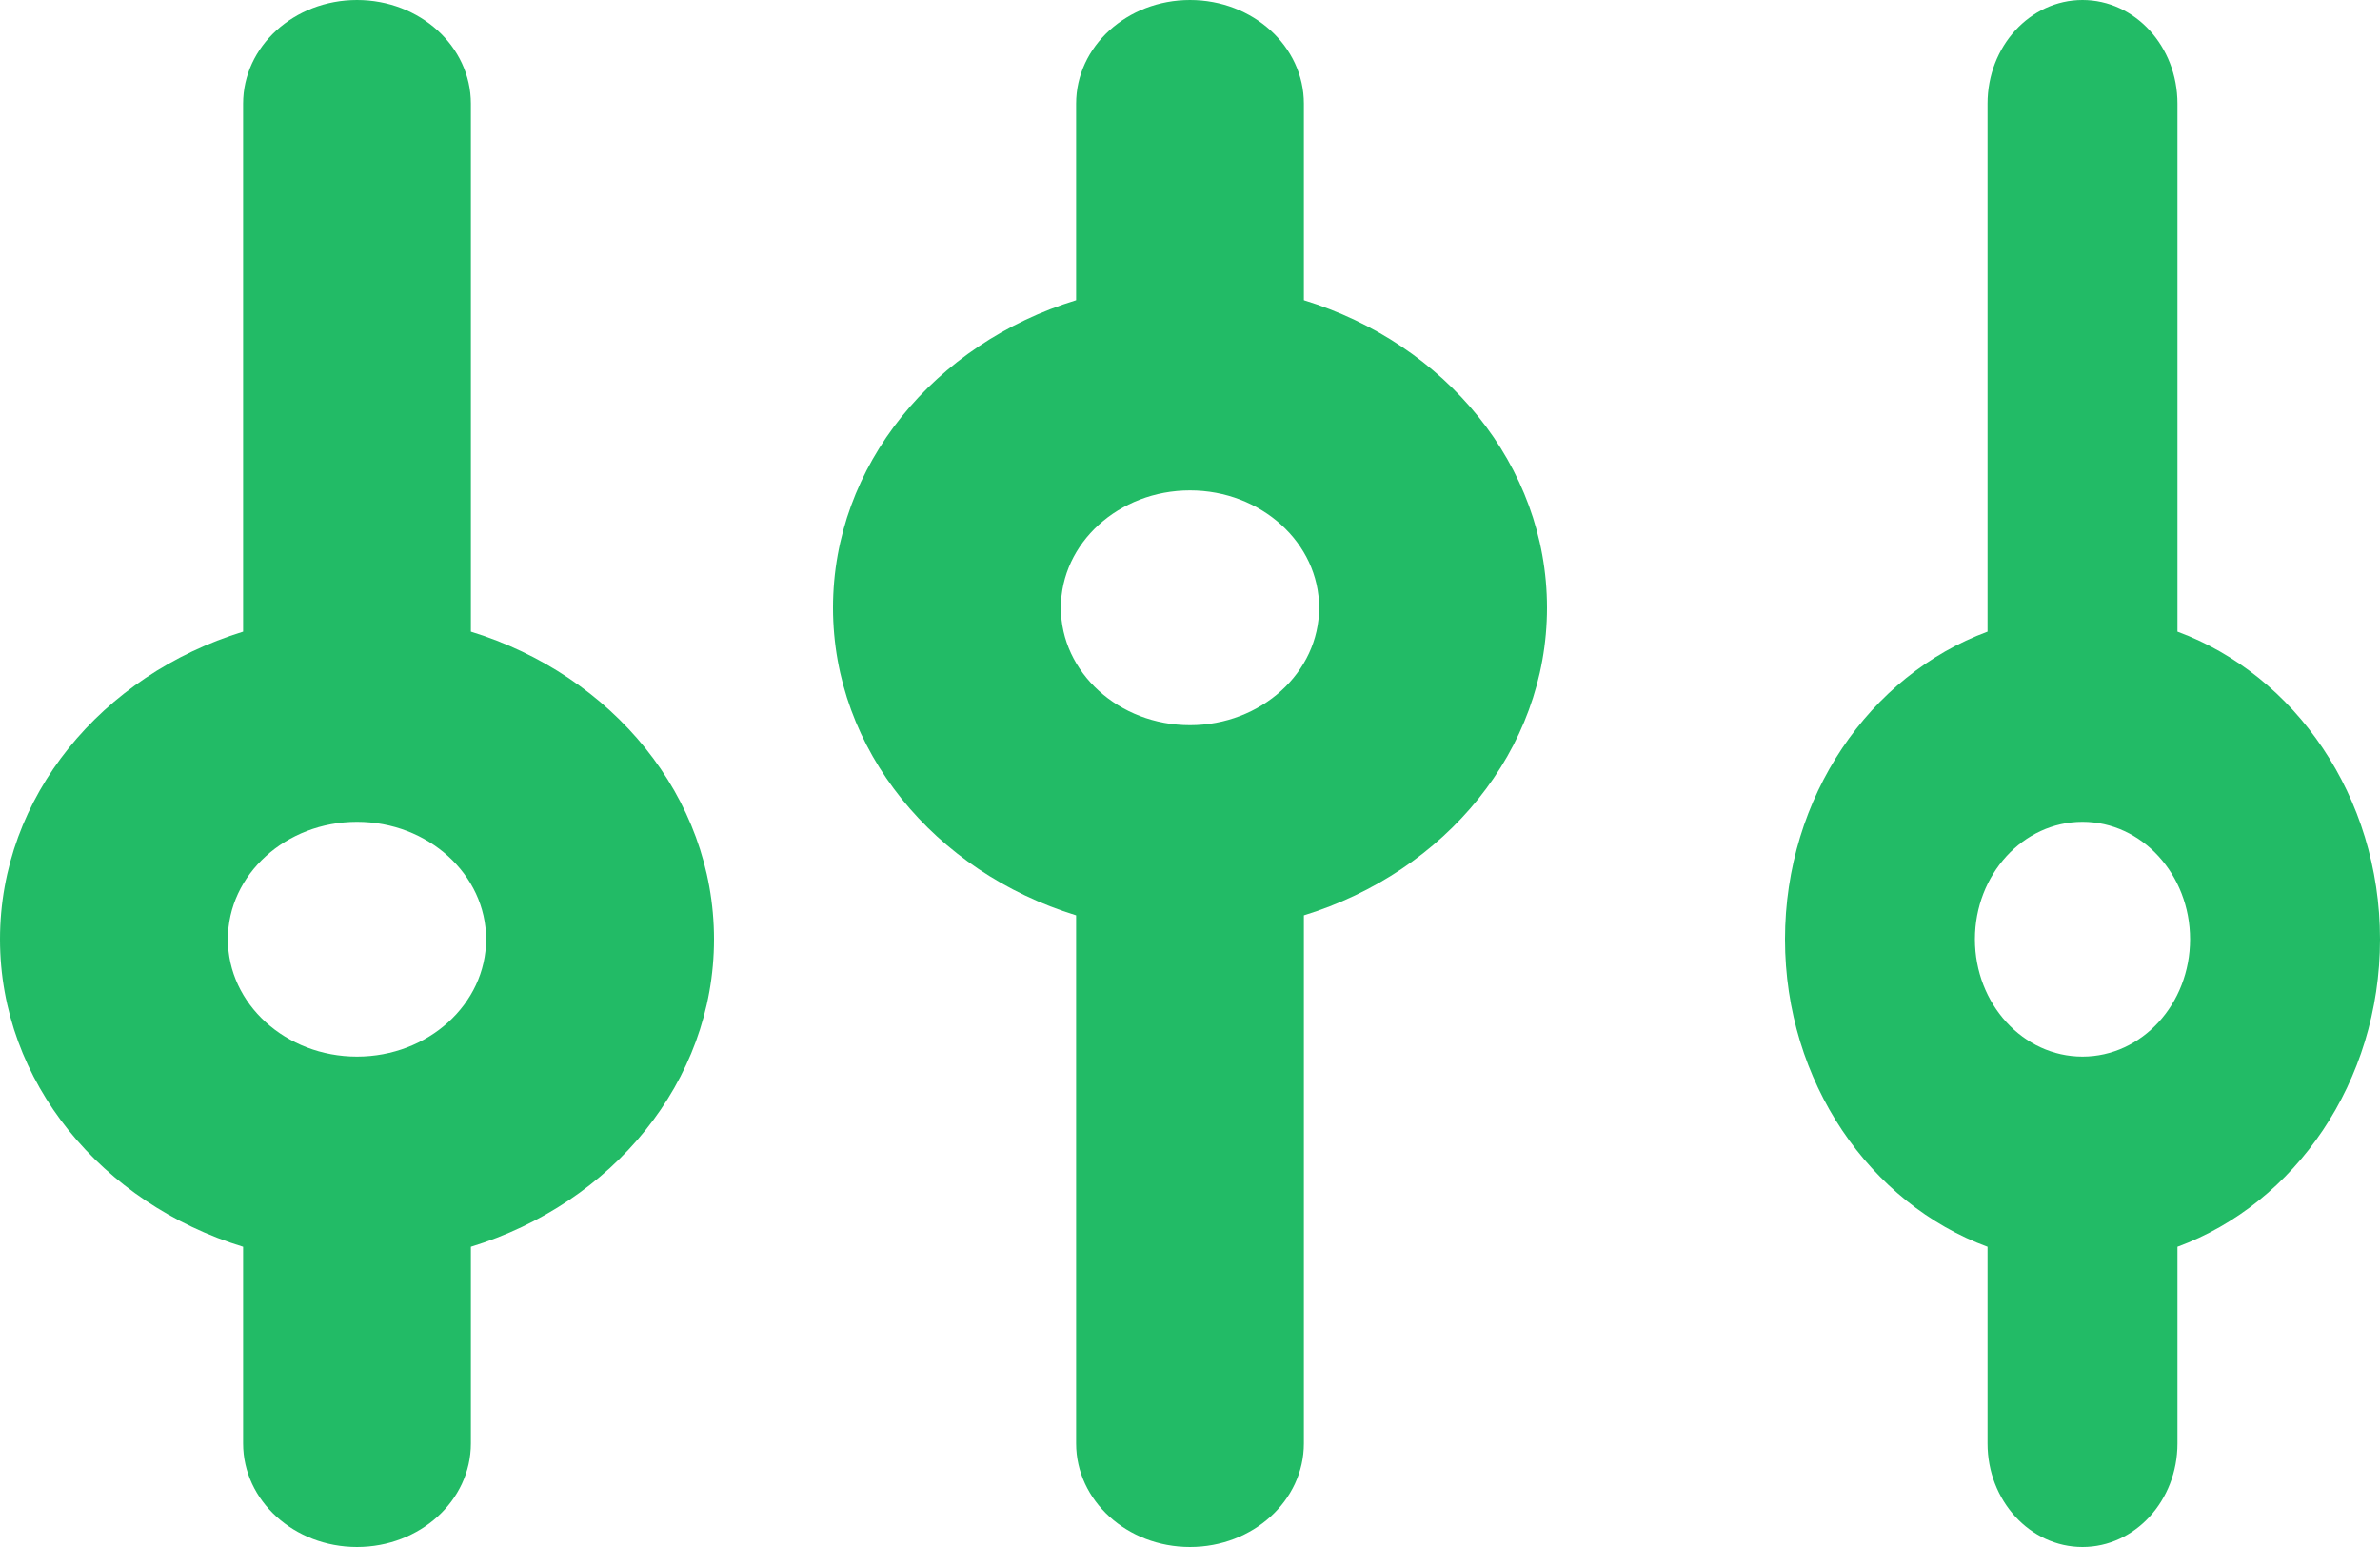
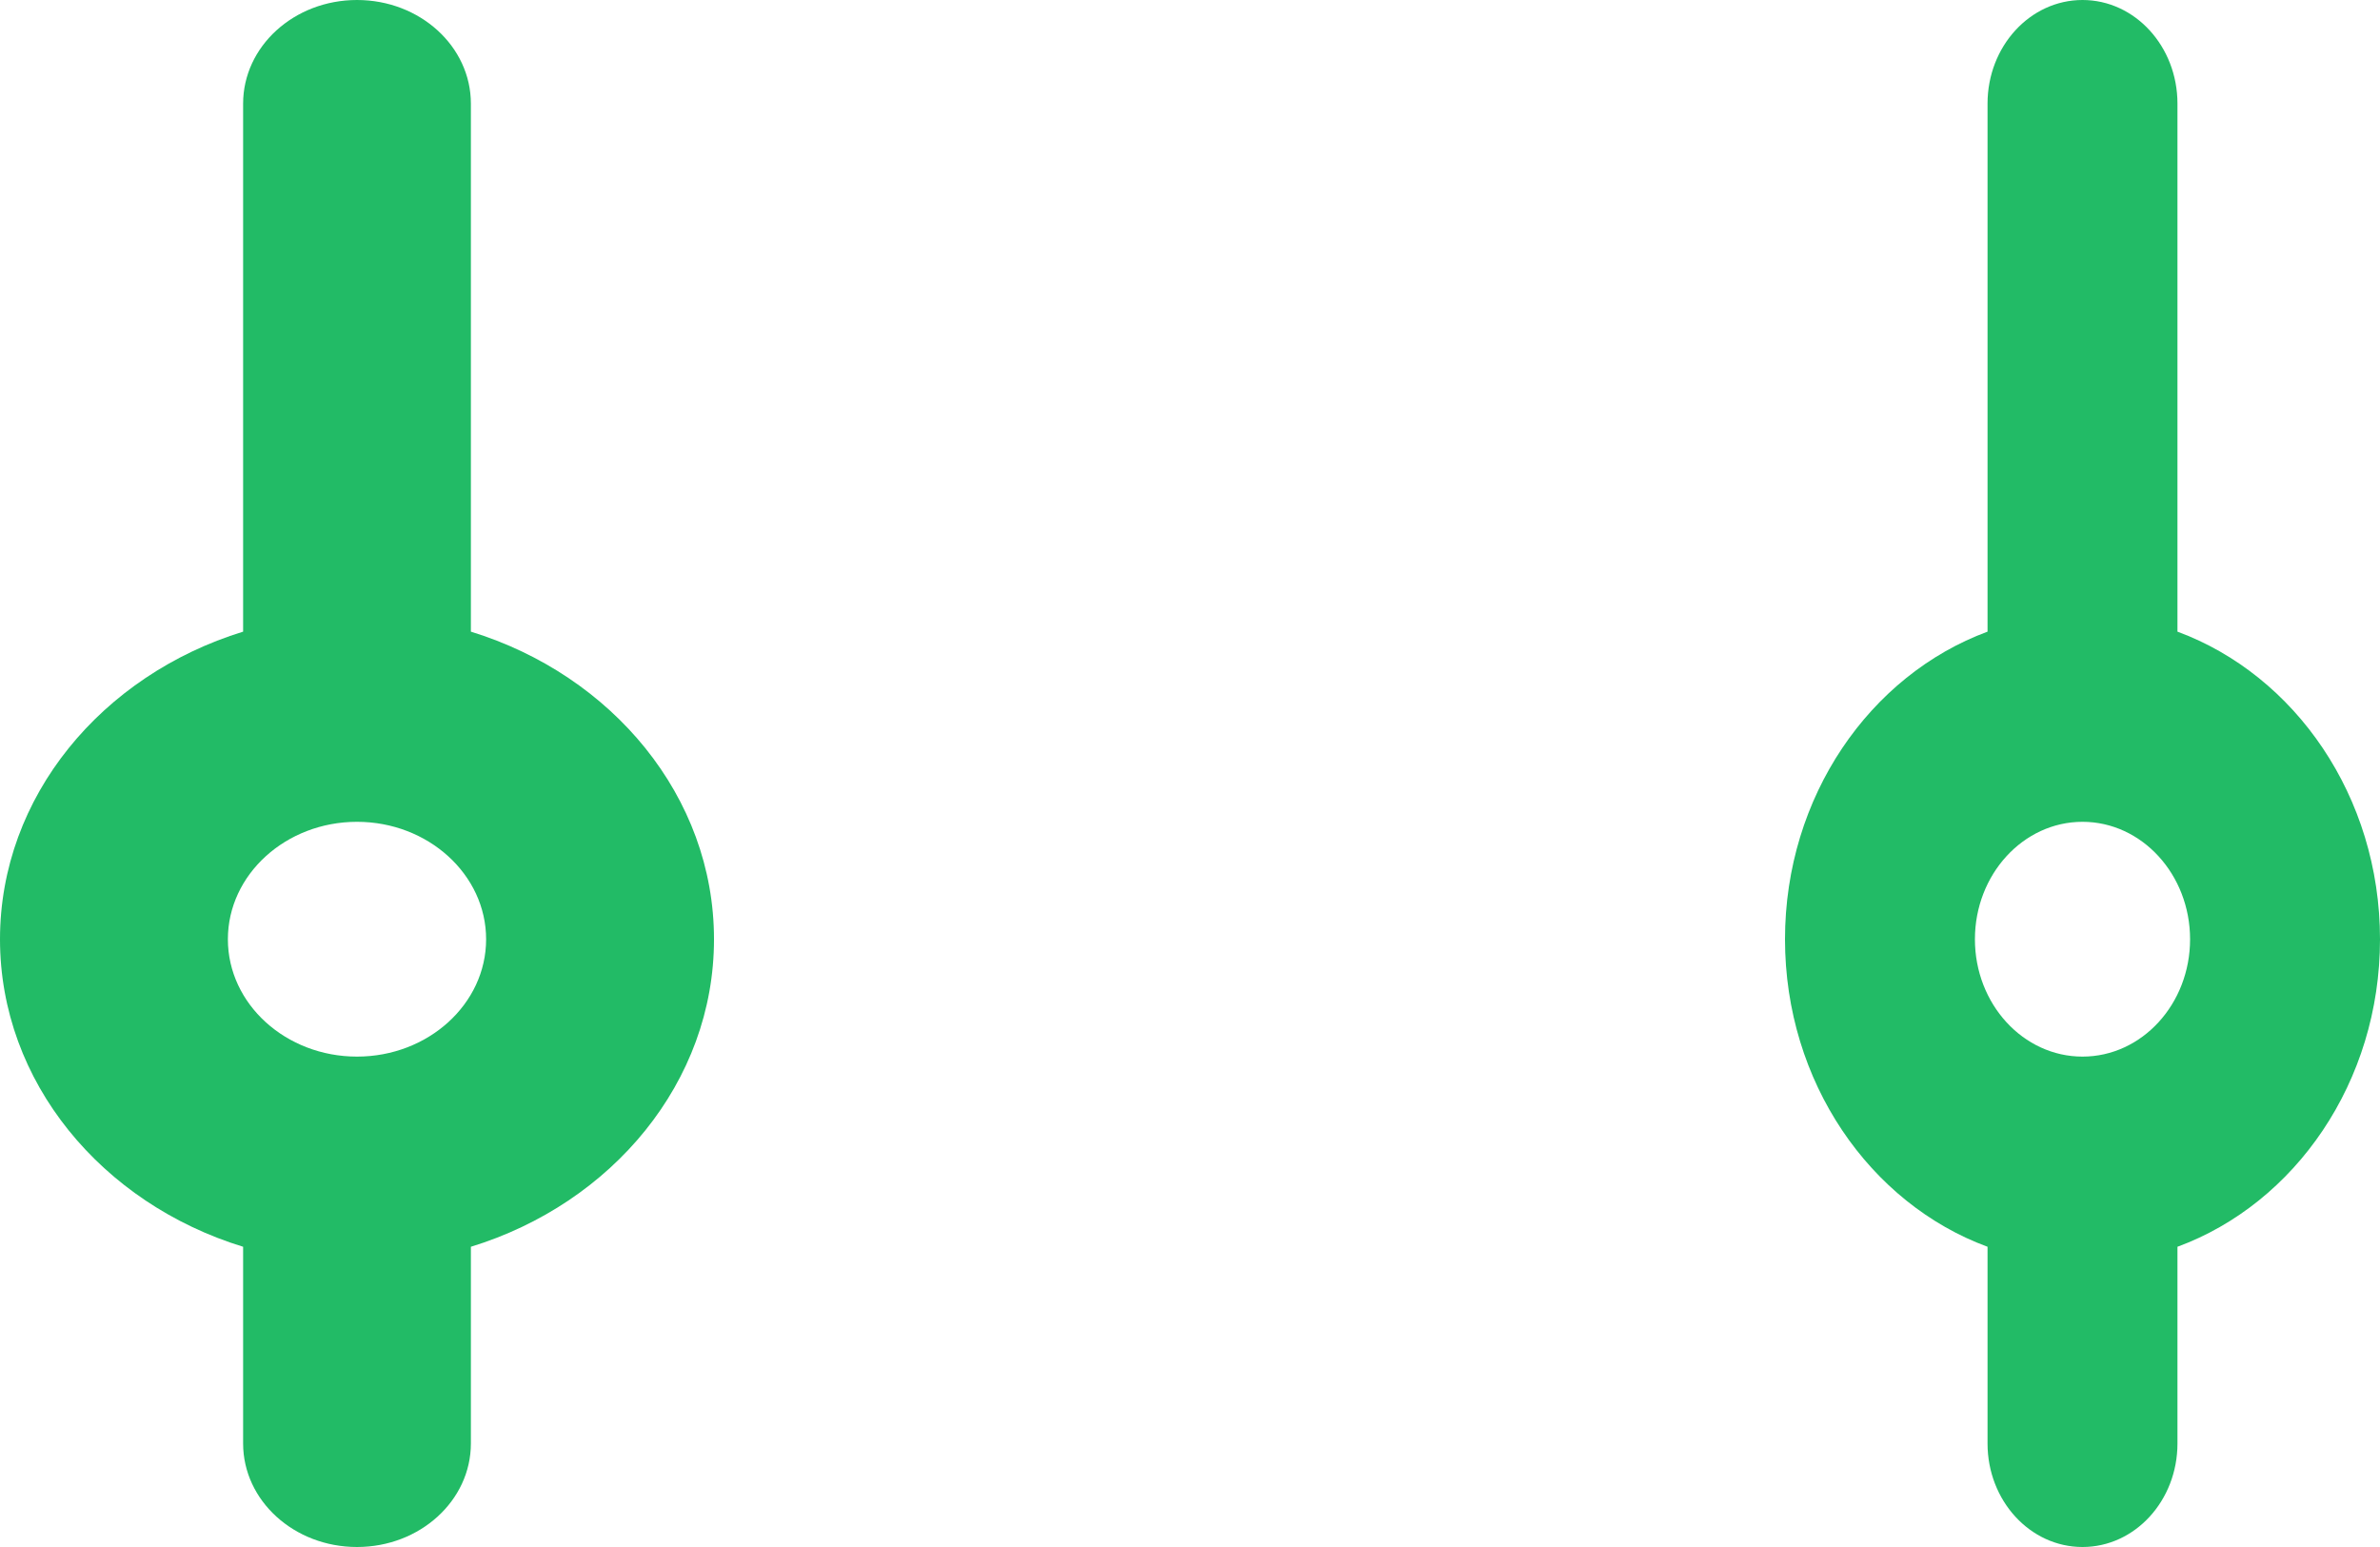
<svg xmlns="http://www.w3.org/2000/svg" width="20" height="13" viewBox="0 0 20 13" fill="none">
  <path d="M3.957 5.308V0.871C3.957 0.39 3.529 0 3 0C2.471 0 2.043 0.39 2.043 0.871V5.308C0.857 5.673 0 6.693 0 7.893C0 9.093 0.857 10.113 2.043 10.477V12.13C2.043 12.61 2.471 13 3 13C3.529 13 3.957 12.61 3.957 12.13V10.477C5.143 10.113 6 9.093 6 7.893C6 6.693 5.143 5.673 3.957 5.308ZM3 8.879C2.402 8.879 1.915 8.437 1.915 7.893C1.915 7.349 2.402 6.906 3 6.906C3.598 6.906 4.085 7.349 4.085 7.893C4.085 8.437 3.598 8.879 3 8.879Z" fill="#22BB66" />
-   <path d="M10.957 2.523V0.871C10.957 0.39 10.529 0 10 0C9.471 0 9.043 0.39 9.043 0.871V2.523C7.857 2.887 7 3.907 7 5.107C7 6.307 7.857 7.327 9.043 7.692V12.13C9.043 12.61 9.471 13 10 13C10.529 13 10.957 12.61 10.957 12.13V7.692C12.143 7.327 13 6.307 13 5.107C13 3.907 12.143 2.887 10.957 2.523ZM10 6.094C9.402 6.094 8.915 5.651 8.915 5.107C8.915 4.563 9.402 4.121 10 4.121C10.598 4.121 11.085 4.563 11.085 5.107C11.085 5.651 10.598 6.094 10 6.094Z" fill="#22BB66" />
  <path d="M18.298 5.308V0.871C18.298 0.39 17.941 0 17.5 0C17.059 0 16.702 0.39 16.702 0.871V5.308C15.714 5.673 15 6.693 15 7.893C15 9.093 15.714 10.113 16.702 10.477V12.13C16.702 12.61 17.059 13 17.5 13C17.941 13 18.298 12.61 18.298 12.13V10.477C19.286 10.113 20 9.093 20 7.893C20 6.693 19.286 5.673 18.298 5.308ZM17.5 8.879C17.001 8.879 16.596 8.437 16.596 7.893C16.596 7.349 17.001 6.906 17.5 6.906C17.999 6.906 18.404 7.349 18.404 7.893C18.404 8.437 17.999 8.879 17.5 8.879Z" fill="#22BB66" />
</svg>